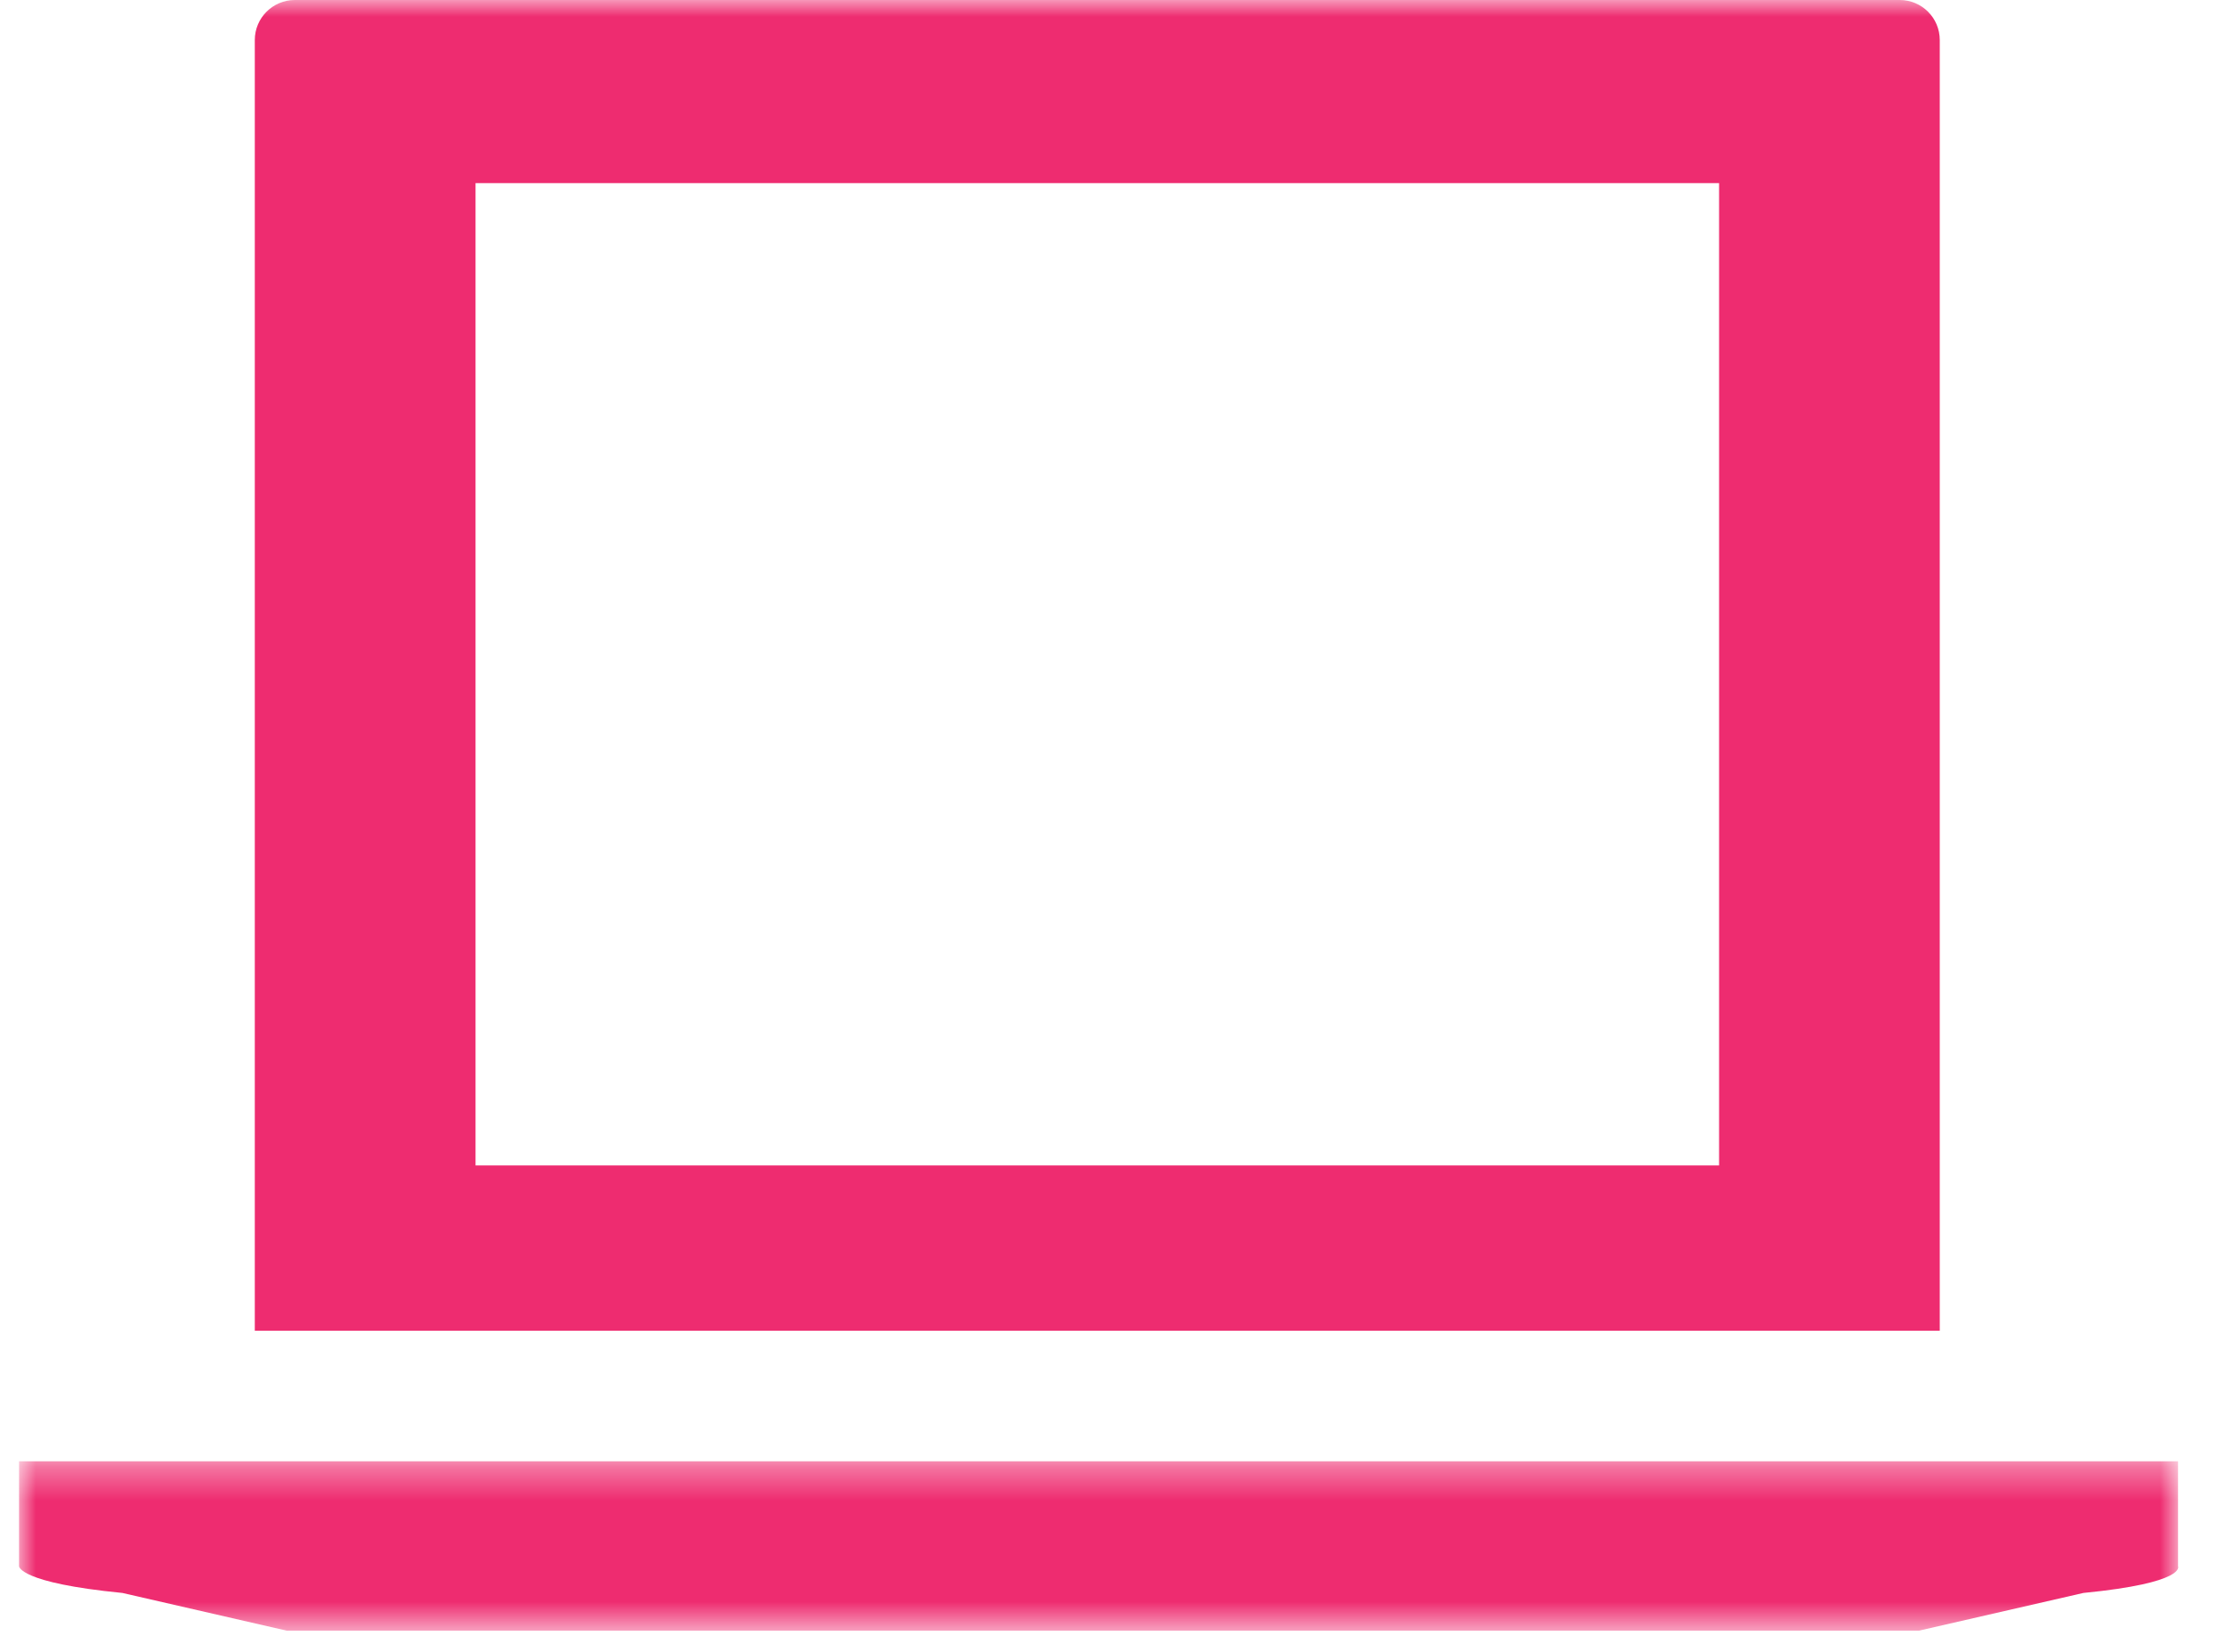
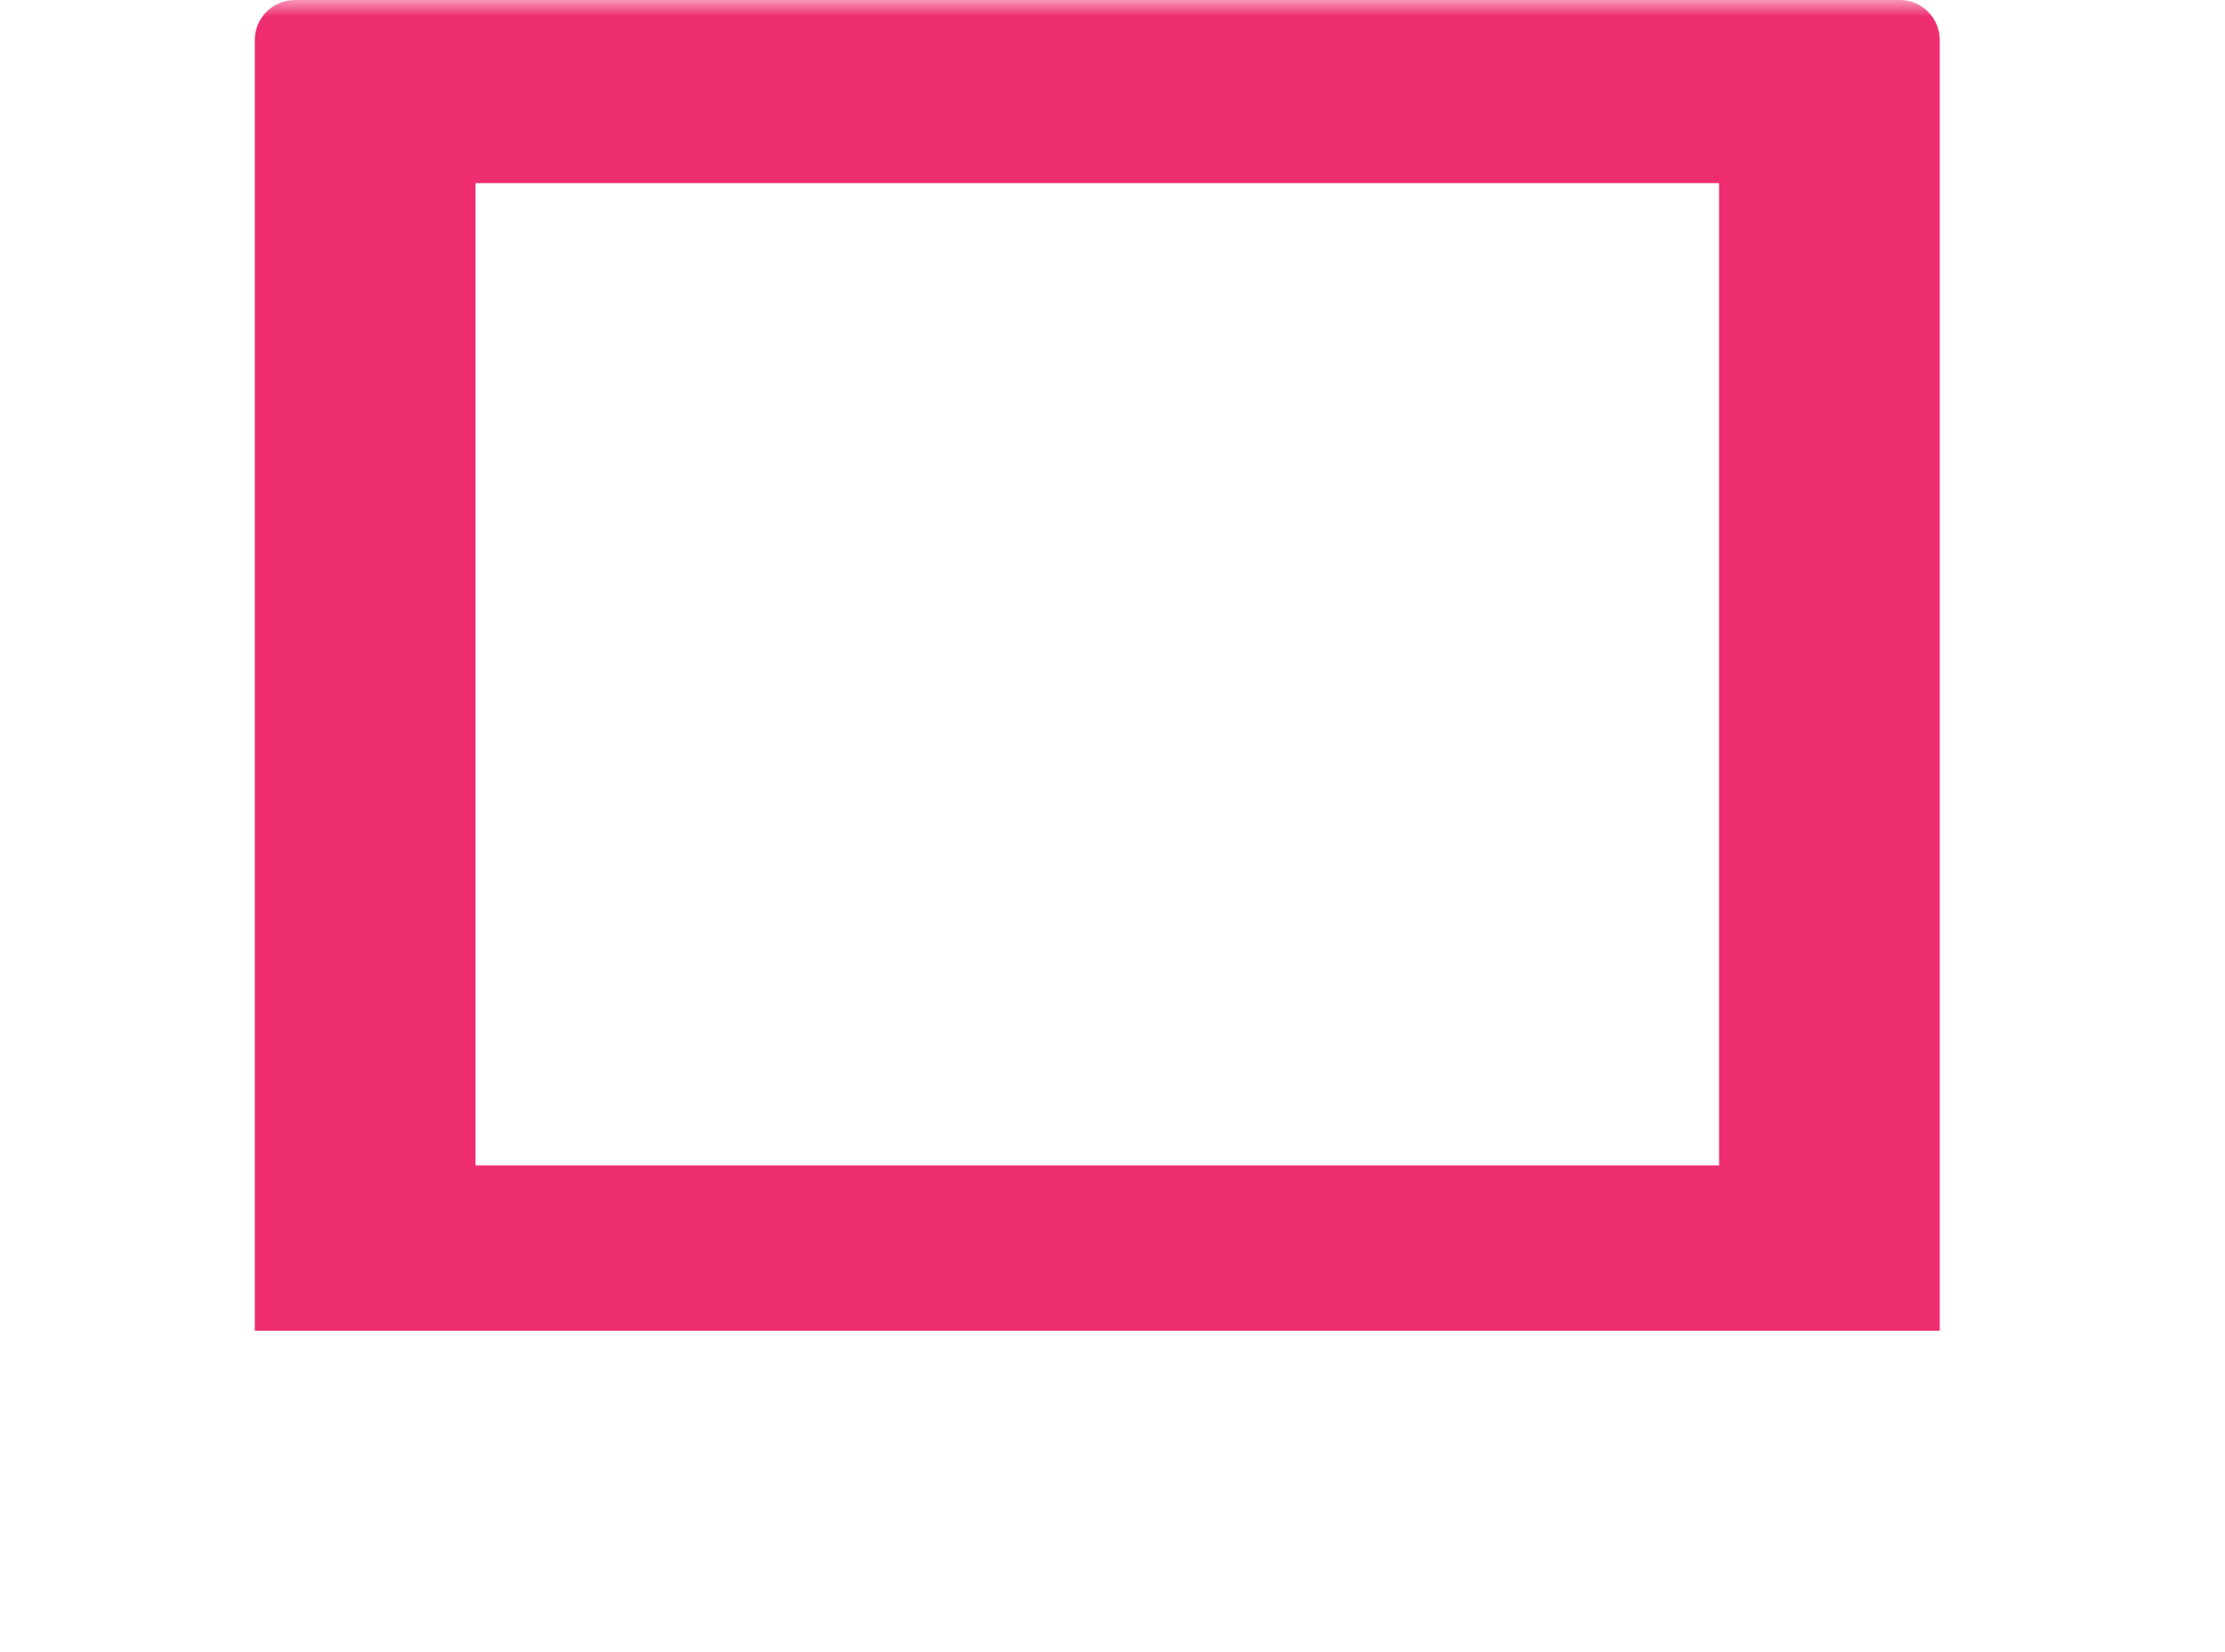
<svg xmlns="http://www.w3.org/2000/svg" xmlns:xlink="http://www.w3.org/1999/xlink" width="66px" height="49px" viewBox="0 0 66 49" version="1.1">
  <title>Laptop</title>
  <defs>
-     <polygon id="path-1" points="0 43.342 64.046 43.342 64.046 48.365 0 48.365" />
    <polygon id="path-3" points="0 48.365 64.046 48.365 64.046 0 0 0" />
  </defs>
  <g id="OTT-(Single-Post)" stroke="none" stroke-width="1" fill="none" fill-rule="evenodd">
    <g id="Interior-Page-/-Desktop-r1-(JB)" transform="translate(-836, -3714)">
      <g id="Content" transform="translate(135, 474)">
        <g id="Middle" transform="translate(270, 0)">
          <g id="How-does-OTT-work?" transform="translate(29, 3026)">
            <g id="Devices-Box" transform="translate(0, 206)">
              <g id="Laptop" transform="translate(300, 8)">
                <g transform="translate(102.566, 0)">
                  <mask id="mask-2" fill="white">
                    <use xlink:href="#path-1" />
                  </mask>
                  <g id="Clip-2" />
                  <path d="M64.041,46.456 L64.041,43.342 L-0.001,43.342 L-0.001,46.456 C-0.001,46.456 -0.001,46.947 3.065,47.247 L7.937,48.365 L56.357,48.365 L61.232,47.247 C64.299,46.947 64.041,46.456 64.041,46.456" id="Fill-1" fill="#EE2C70" mask="url(#mask-2)" />
                  <mask id="mask-4" fill="white">
                    <use xlink:href="#path-3" />
                  </mask>
                  <g id="Clip-5" />
                  <path d="M13.54,34.566 L50.427,34.566 L50.427,5.431 L13.54,5.431 L13.54,34.566 Z M56.973,1.187 C56.973,0.532 56.442,0 55.786,0 L8.18,0 C7.525,0 6.992,0.532 6.992,1.187 L6.992,39.47 L56.973,39.47 L56.973,1.187 Z" id="Fill-4" fill="#EE2C70" mask="url(#mask-4)" />
                </g>
              </g>
            </g>
          </g>
        </g>
      </g>
    </g>
  </g>
</svg>